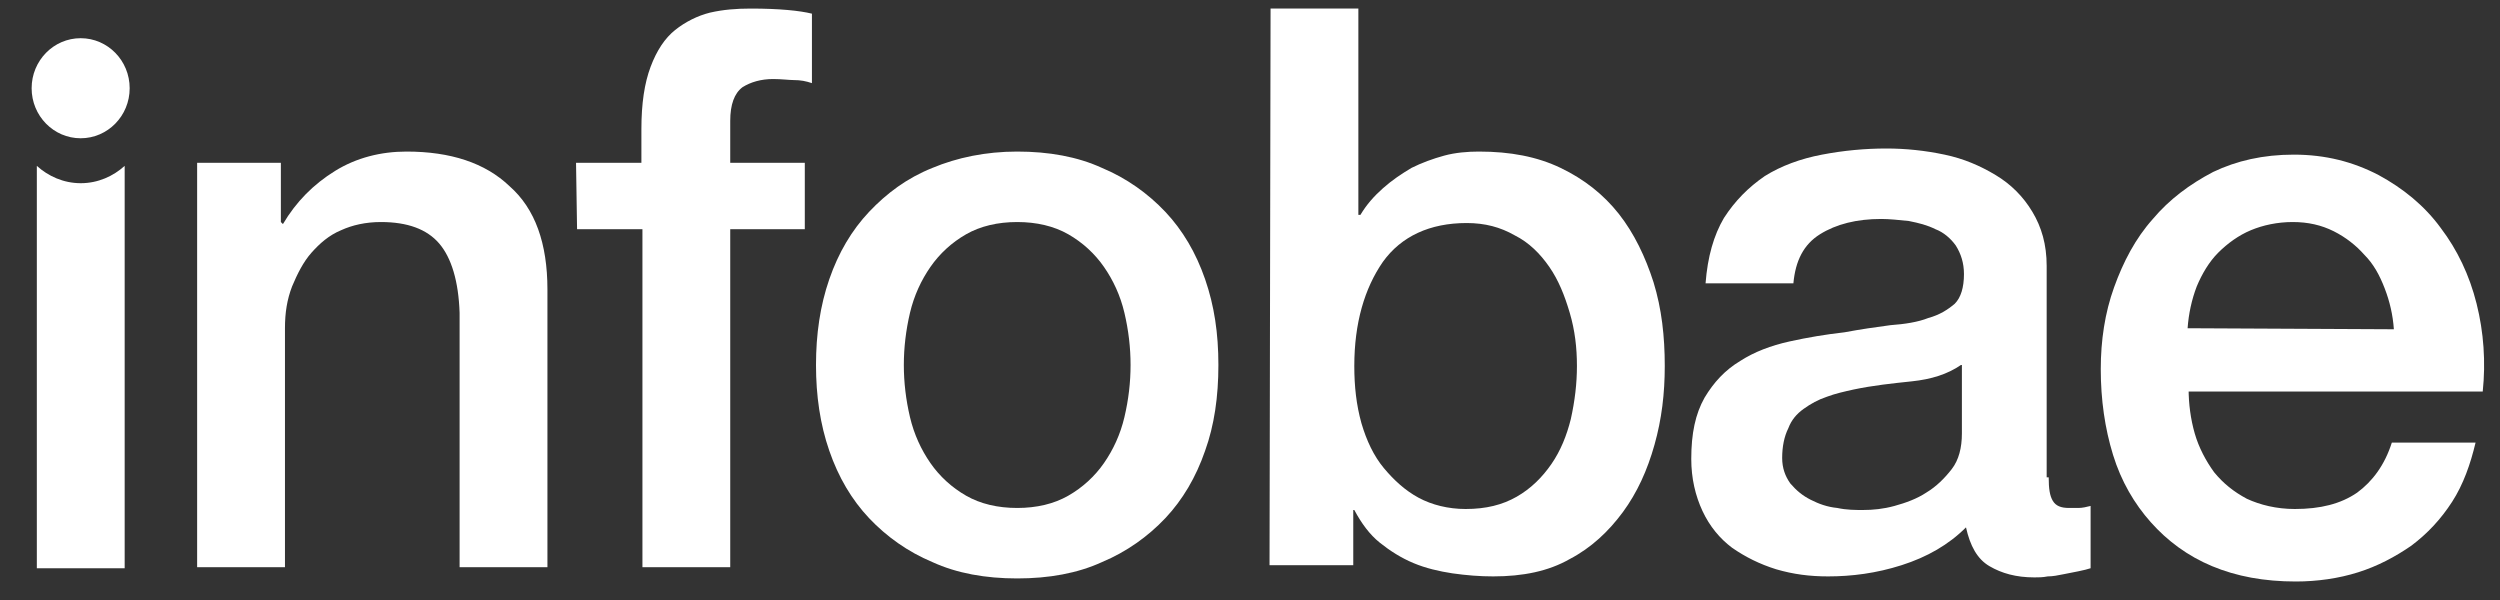
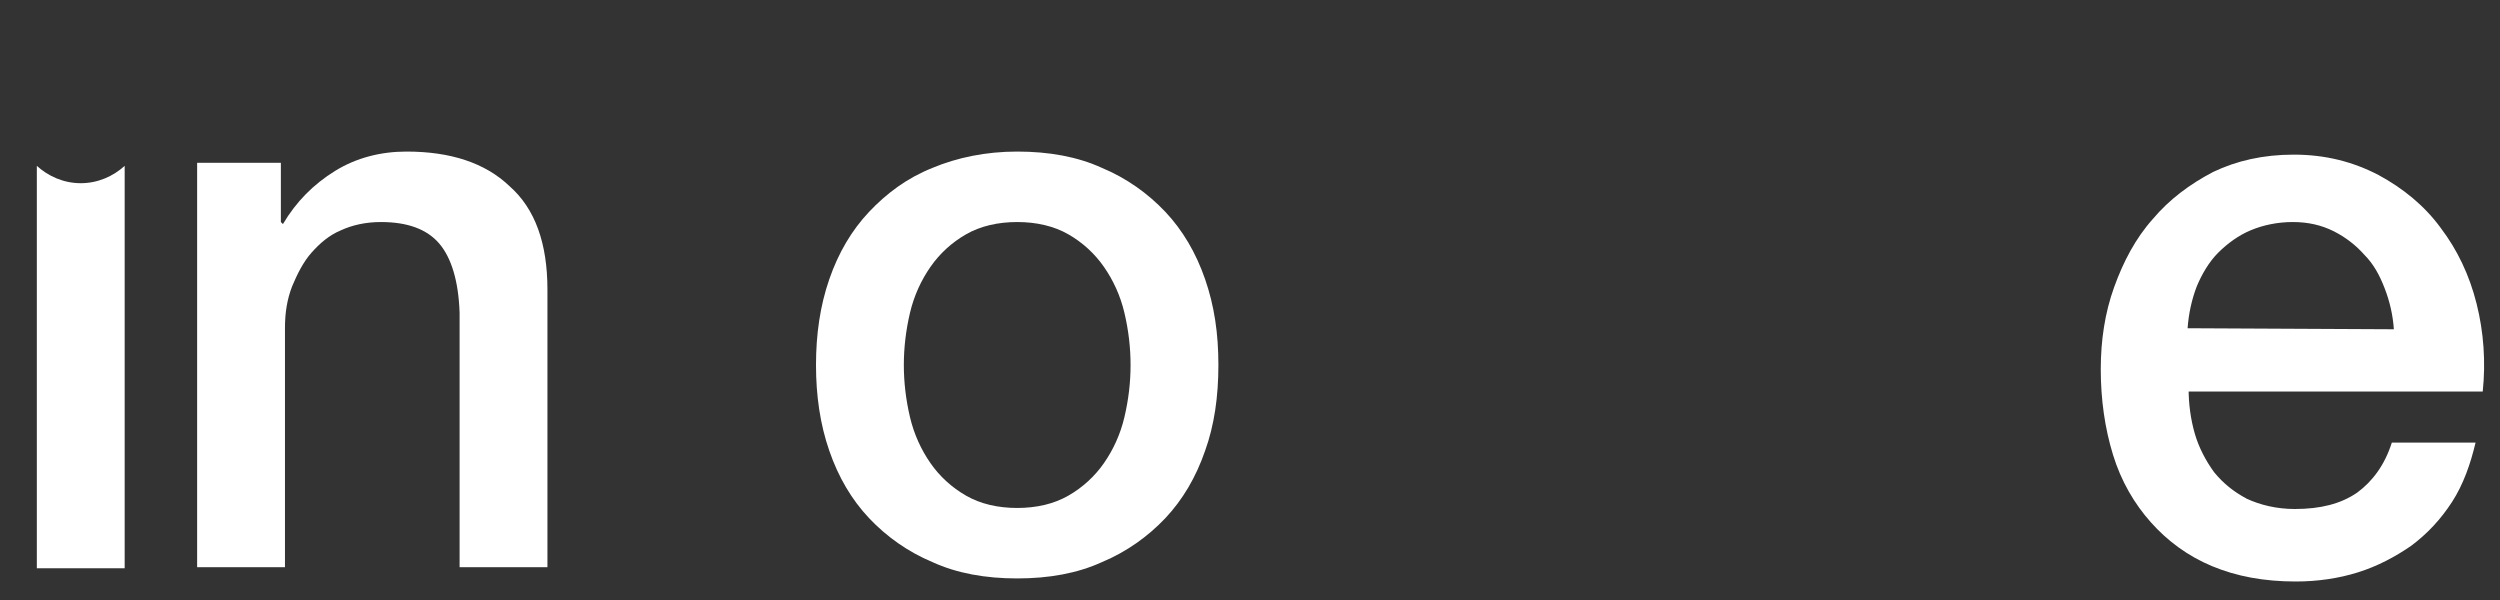
<svg xmlns="http://www.w3.org/2000/svg" width="75" height="18" viewBox="0 0 75 18" fill="none">
  <rect x="0" y="0" width="75" height="18" fill="#333333" stroke="none" />
  <path d="M2.423 5.496C1.902 5.496 1.442 5.282 1.105 4.976V17.047H3.74V4.976C3.403 5.282 2.944 5.496 2.423 5.496Z" fill="white" />
-   <path d="M2.42 4.148C3.232 4.148 3.89 3.476 3.89 2.647C3.89 1.818 3.232 1.146 2.42 1.146C1.608 1.146 0.949 1.818 0.949 2.647C0.949 3.476 1.608 4.148 2.42 4.148Z" fill="white" />
  <path d="M5.914 4.884H8.426V6.661L8.488 6.722C8.886 6.048 9.407 5.527 10.05 5.129C10.694 4.73 11.429 4.547 12.195 4.547C13.512 4.547 14.554 4.884 15.289 5.588C16.055 6.262 16.423 7.304 16.423 8.683V17.016H13.788V9.387C13.757 8.438 13.543 7.733 13.175 7.304C12.807 6.875 12.225 6.661 11.429 6.661C10.969 6.661 10.571 6.753 10.234 6.906C9.866 7.059 9.591 7.304 9.345 7.58C9.1 7.855 8.917 8.223 8.763 8.591C8.61 8.989 8.549 9.387 8.549 9.847V17.016H5.914V4.884Z" fill="white" />
-   <path d="M17.281 4.884H19.242V3.873C19.242 3.107 19.334 2.494 19.518 2.004C19.702 1.513 19.947 1.146 20.253 0.901C20.559 0.656 20.927 0.472 21.295 0.38C21.693 0.288 22.091 0.257 22.52 0.257C23.378 0.257 23.991 0.319 24.358 0.41V2.494C24.175 2.433 24.021 2.402 23.807 2.402C23.684 2.402 23.439 2.371 23.194 2.371C22.827 2.371 22.52 2.463 22.275 2.616C22.03 2.8 21.907 3.137 21.907 3.627V4.884H24.144V6.875H21.907V17.016H19.273V6.875H17.312L17.281 4.884Z" fill="white" />
  <path d="M30.516 17.353C29.566 17.353 28.708 17.2 27.973 16.863C27.238 16.556 26.595 16.097 26.074 15.546C25.553 14.994 25.154 14.32 24.879 13.523C24.603 12.727 24.48 11.869 24.48 10.95C24.48 10.031 24.603 9.173 24.879 8.376C25.154 7.58 25.553 6.906 26.074 6.354C26.595 5.803 27.207 5.343 27.973 5.037C28.708 4.73 29.566 4.547 30.516 4.547C31.466 4.547 32.324 4.7 33.059 5.037C33.794 5.343 34.438 5.803 34.959 6.354C35.479 6.906 35.878 7.58 36.153 8.376C36.429 9.173 36.552 10 36.552 10.95C36.552 11.9 36.429 12.758 36.153 13.523C35.878 14.32 35.479 14.994 34.959 15.546C34.438 16.097 33.794 16.556 33.059 16.863C32.324 17.2 31.466 17.353 30.516 17.353ZM30.516 15.239C31.098 15.239 31.619 15.117 32.048 14.871C32.477 14.626 32.844 14.289 33.12 13.891C33.396 13.493 33.611 13.033 33.733 12.512C33.856 11.992 33.917 11.471 33.917 10.95C33.917 10.429 33.856 9.908 33.733 9.387C33.611 8.866 33.396 8.407 33.12 8.009C32.844 7.61 32.477 7.273 32.048 7.028C31.619 6.783 31.098 6.661 30.516 6.661C29.934 6.661 29.413 6.783 28.984 7.028C28.555 7.273 28.188 7.61 27.912 8.009C27.636 8.407 27.422 8.866 27.299 9.387C27.177 9.908 27.115 10.429 27.115 10.95C27.115 11.471 27.177 11.992 27.299 12.512C27.422 13.033 27.636 13.493 27.912 13.891C28.188 14.289 28.555 14.626 28.984 14.871C29.413 15.117 29.934 15.239 30.516 15.239Z" fill="white" />
-   <path d="M38.117 0.257H40.751V6.446H40.813C40.996 6.14 41.211 5.895 41.487 5.649C41.762 5.404 42.038 5.221 42.345 5.037C42.651 4.884 42.988 4.761 43.325 4.669C43.662 4.577 44.03 4.547 44.367 4.547C45.316 4.547 46.113 4.7 46.818 5.037C47.522 5.374 48.104 5.833 48.564 6.415C49.023 6.998 49.361 7.702 49.606 8.468C49.851 9.265 49.943 10.092 49.943 10.98C49.943 11.808 49.851 12.574 49.636 13.339C49.422 14.105 49.115 14.78 48.687 15.362C48.258 15.944 47.737 16.434 47.093 16.771C46.45 17.139 45.684 17.292 44.796 17.292C44.397 17.292 43.999 17.261 43.57 17.2C43.172 17.139 42.773 17.047 42.406 16.893C42.038 16.74 41.701 16.526 41.395 16.281C41.088 16.036 40.843 15.699 40.629 15.3H40.598V16.955H38.086L38.117 0.257ZM47.308 10.98C47.308 10.429 47.247 9.908 47.093 9.387C46.94 8.866 46.756 8.407 46.481 8.009C46.205 7.61 45.868 7.273 45.439 7.059C45.01 6.814 44.55 6.691 43.999 6.691C42.896 6.691 42.038 7.089 41.487 7.855C40.935 8.652 40.629 9.694 40.629 10.98C40.629 11.593 40.69 12.145 40.843 12.696C40.996 13.217 41.211 13.677 41.517 14.044C41.824 14.412 42.161 14.718 42.559 14.933C42.957 15.147 43.447 15.27 43.968 15.27C44.581 15.27 45.071 15.147 45.5 14.902C45.929 14.657 46.266 14.32 46.542 13.922C46.818 13.523 47.002 13.064 47.124 12.574C47.247 12.022 47.308 11.501 47.308 10.98Z" fill="white" />
-   <path d="M61.461 14.32C61.461 14.657 61.492 14.871 61.584 15.025C61.676 15.178 61.829 15.239 62.074 15.239C62.166 15.239 62.258 15.239 62.35 15.239C62.472 15.239 62.595 15.209 62.718 15.178V17.047C62.626 17.077 62.503 17.108 62.35 17.139C62.197 17.169 62.044 17.2 61.89 17.23C61.737 17.261 61.584 17.292 61.431 17.292C61.278 17.322 61.155 17.322 61.032 17.322C60.481 17.322 60.052 17.2 59.684 16.985C59.317 16.771 59.102 16.373 58.98 15.821C58.459 16.342 57.816 16.71 57.05 16.955C56.284 17.2 55.548 17.292 54.844 17.292C54.292 17.292 53.802 17.23 53.281 17.077C52.791 16.924 52.362 16.71 51.964 16.434C51.596 16.158 51.29 15.791 51.075 15.331C50.861 14.871 50.738 14.351 50.738 13.768C50.738 13.003 50.861 12.42 51.137 11.93C51.412 11.471 51.749 11.103 52.209 10.827C52.638 10.552 53.128 10.368 53.679 10.245C54.231 10.123 54.782 10.031 55.334 9.969C55.824 9.878 56.253 9.816 56.713 9.755C57.142 9.724 57.54 9.663 57.846 9.541C58.183 9.449 58.428 9.295 58.643 9.112C58.827 8.928 58.919 8.621 58.919 8.223C58.919 7.886 58.827 7.61 58.673 7.365C58.52 7.151 58.306 6.967 58.061 6.875C57.816 6.753 57.57 6.691 57.264 6.63C56.958 6.599 56.682 6.569 56.437 6.569C55.702 6.569 55.089 6.722 54.599 7.028C54.108 7.335 53.863 7.825 53.802 8.499H51.167C51.228 7.702 51.412 7.059 51.719 6.538C52.056 6.017 52.454 5.619 52.944 5.282C53.434 4.976 54.017 4.761 54.66 4.639C55.303 4.516 55.947 4.455 56.59 4.455C57.172 4.455 57.754 4.516 58.336 4.639C58.919 4.761 59.409 4.976 59.868 5.251C60.328 5.527 60.696 5.895 60.971 6.354C61.247 6.814 61.4 7.335 61.4 7.978V14.32H61.461ZM58.827 10.95C58.428 11.226 57.938 11.379 57.356 11.44C56.774 11.501 56.192 11.563 55.61 11.685C55.334 11.746 55.058 11.808 54.813 11.9C54.537 11.992 54.323 12.114 54.108 12.267C53.894 12.42 53.741 12.604 53.649 12.849C53.526 13.095 53.465 13.401 53.465 13.738C53.465 14.044 53.557 14.289 53.71 14.504C53.894 14.718 54.078 14.871 54.323 14.994C54.568 15.117 54.813 15.209 55.119 15.239C55.395 15.3 55.671 15.3 55.885 15.3C56.192 15.3 56.498 15.27 56.835 15.178C57.172 15.086 57.509 14.963 57.785 14.78C58.091 14.596 58.336 14.351 58.551 14.075C58.765 13.799 58.857 13.431 58.857 13.003V10.95H58.827Z" fill="white" />
  <path d="M65.658 11.655C65.658 12.114 65.719 12.574 65.842 13.003C65.965 13.431 66.179 13.83 66.424 14.167C66.7 14.504 67.006 14.749 67.405 14.963C67.803 15.147 68.293 15.27 68.845 15.27C69.611 15.27 70.223 15.117 70.713 14.78C71.173 14.443 71.541 13.952 71.755 13.278H74.267C74.114 13.922 73.9 14.534 73.563 15.055C73.226 15.576 72.827 16.005 72.337 16.373C71.847 16.71 71.326 16.985 70.744 17.169C70.162 17.353 69.519 17.445 68.875 17.445C67.925 17.445 67.098 17.292 66.363 16.985C65.628 16.679 65.015 16.22 64.525 15.668C64.034 15.117 63.636 14.443 63.391 13.646C63.146 12.849 63.023 11.992 63.023 11.072C63.023 10.215 63.146 9.387 63.422 8.621C63.697 7.855 64.065 7.151 64.586 6.569C65.076 5.987 65.689 5.527 66.394 5.159C67.098 4.822 67.895 4.639 68.814 4.639C69.764 4.639 70.591 4.853 71.357 5.251C72.092 5.65 72.736 6.17 73.226 6.844C73.716 7.488 74.084 8.254 74.298 9.112C74.513 9.969 74.574 10.858 74.482 11.746H65.658V11.655ZM71.816 9.878C71.786 9.449 71.694 9.05 71.541 8.652C71.388 8.254 71.204 7.917 70.928 7.641C70.683 7.365 70.376 7.12 70.009 6.936C69.641 6.753 69.243 6.661 68.783 6.661C68.324 6.661 67.895 6.753 67.527 6.906C67.159 7.059 66.823 7.304 66.547 7.58C66.271 7.855 66.057 8.223 65.903 8.591C65.75 8.989 65.658 9.418 65.628 9.847L71.816 9.878Z" fill="white" />
</svg>